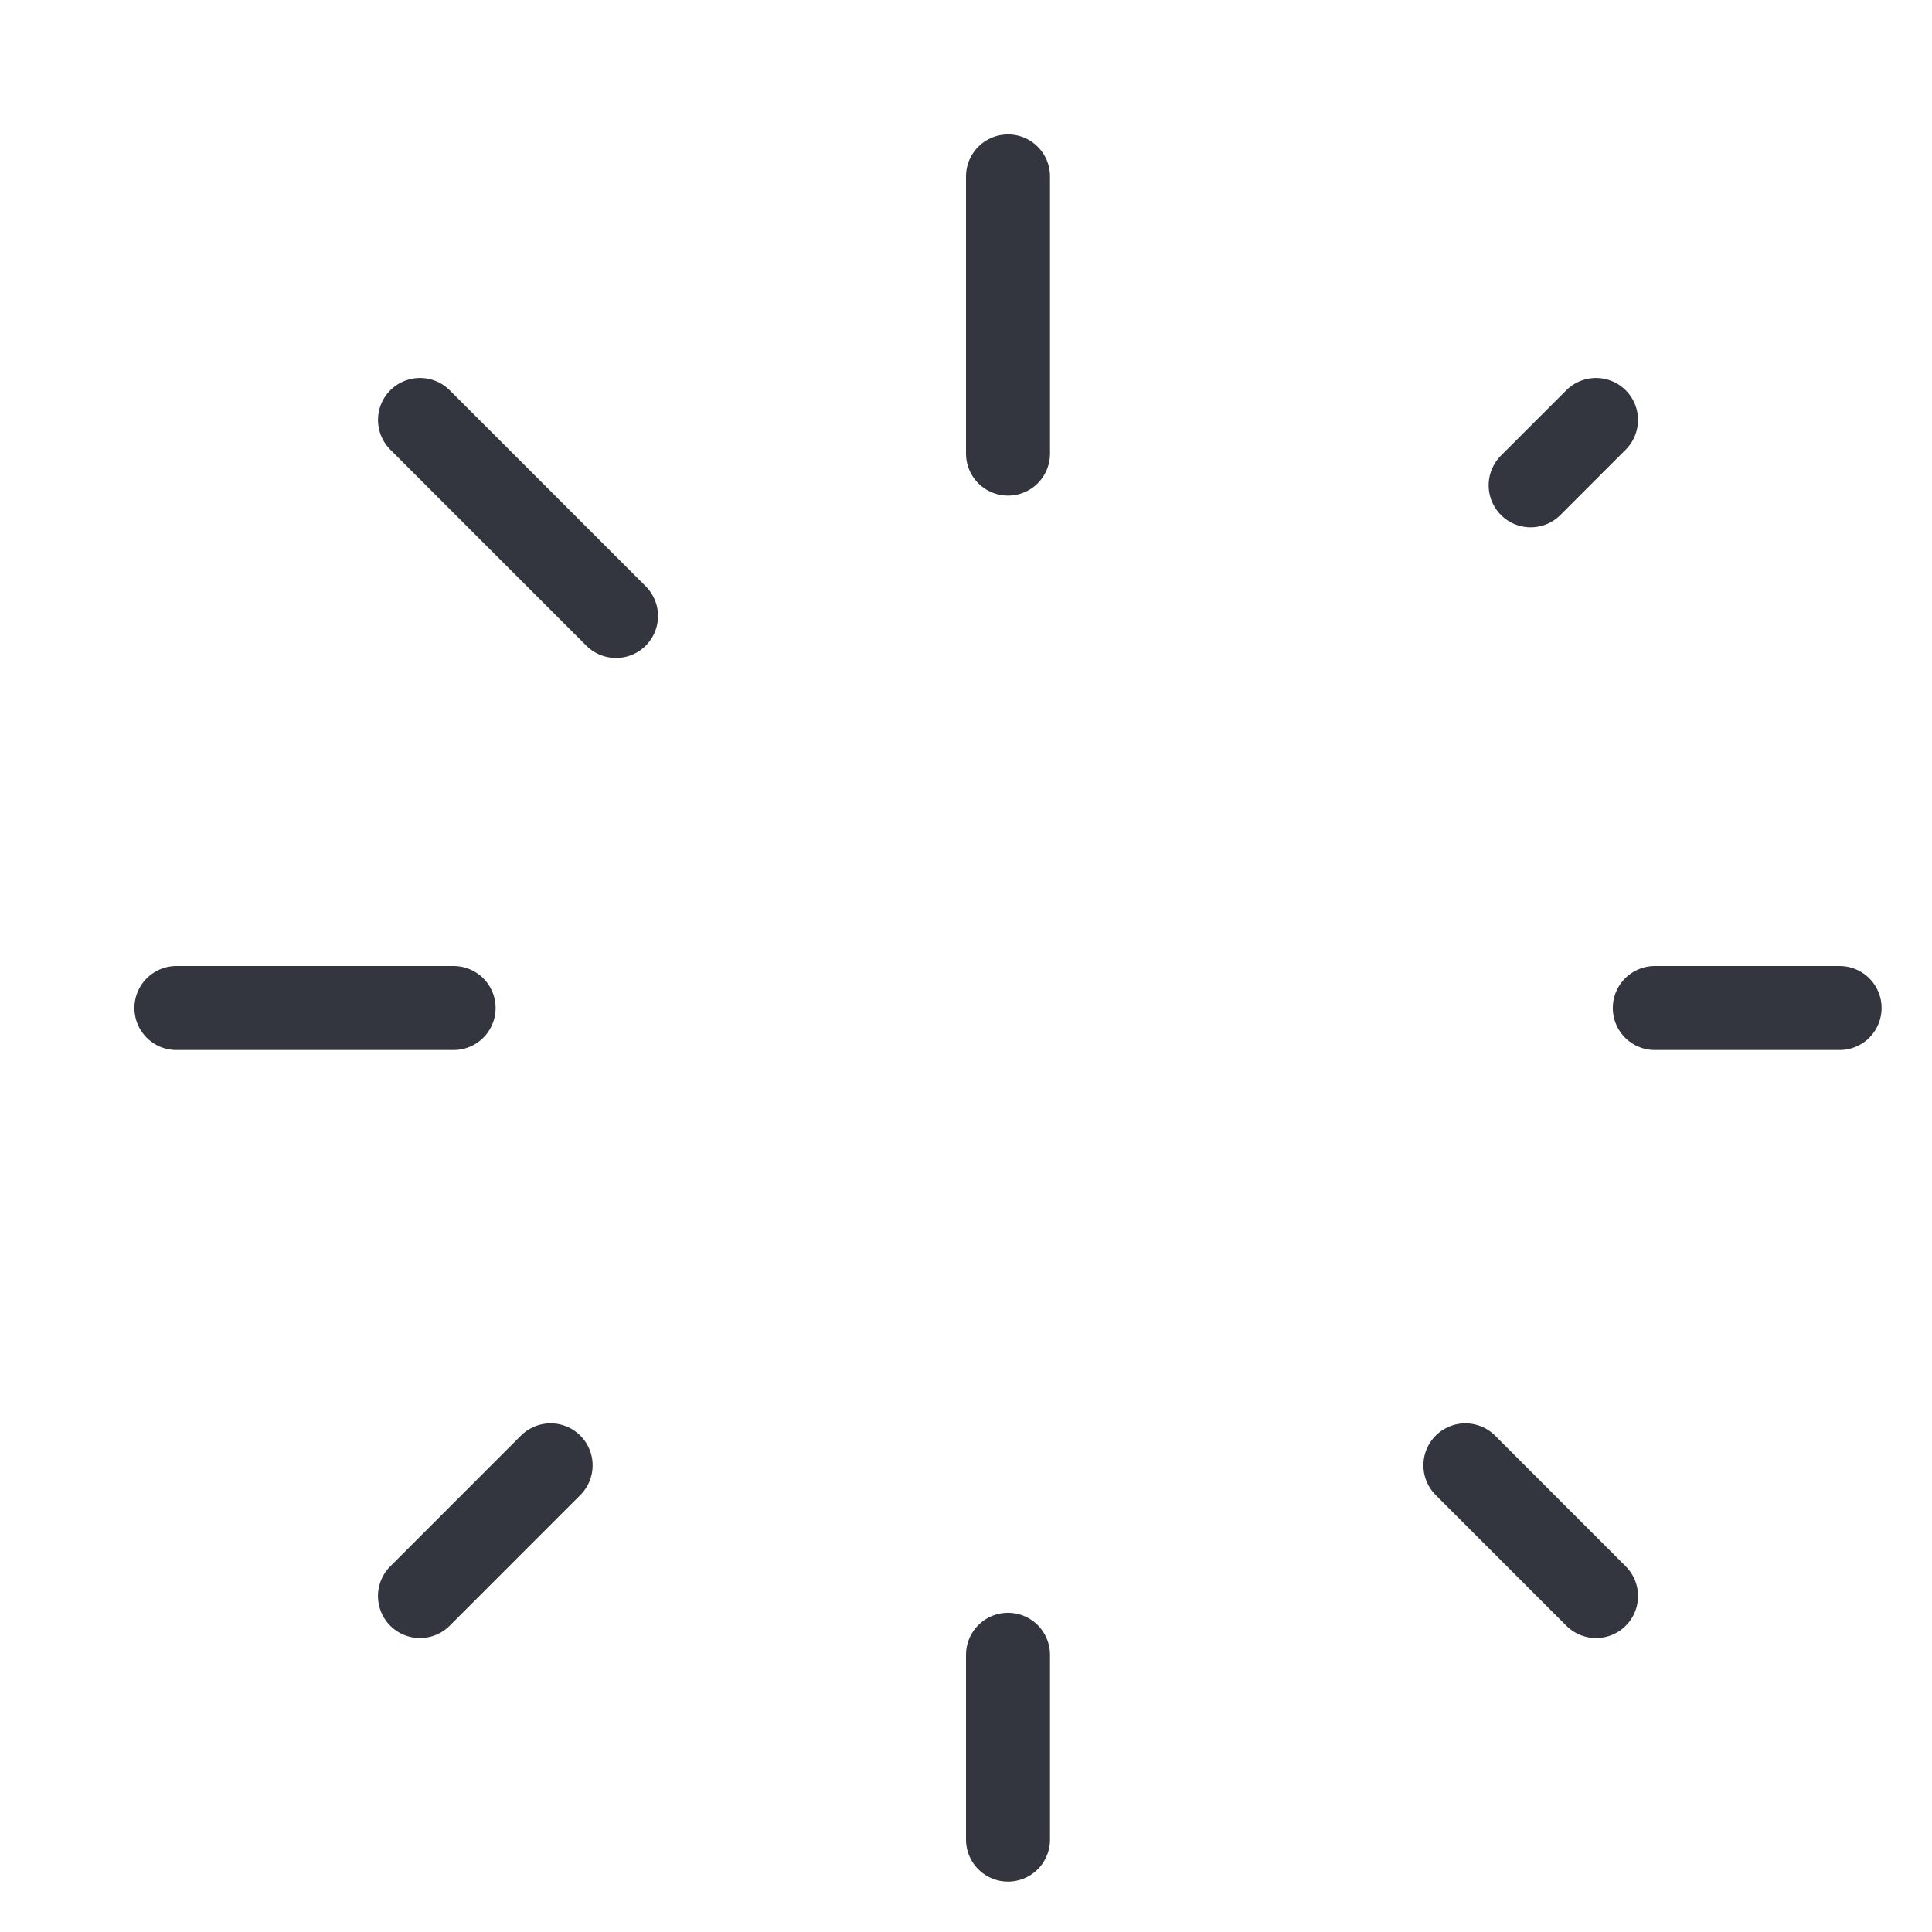
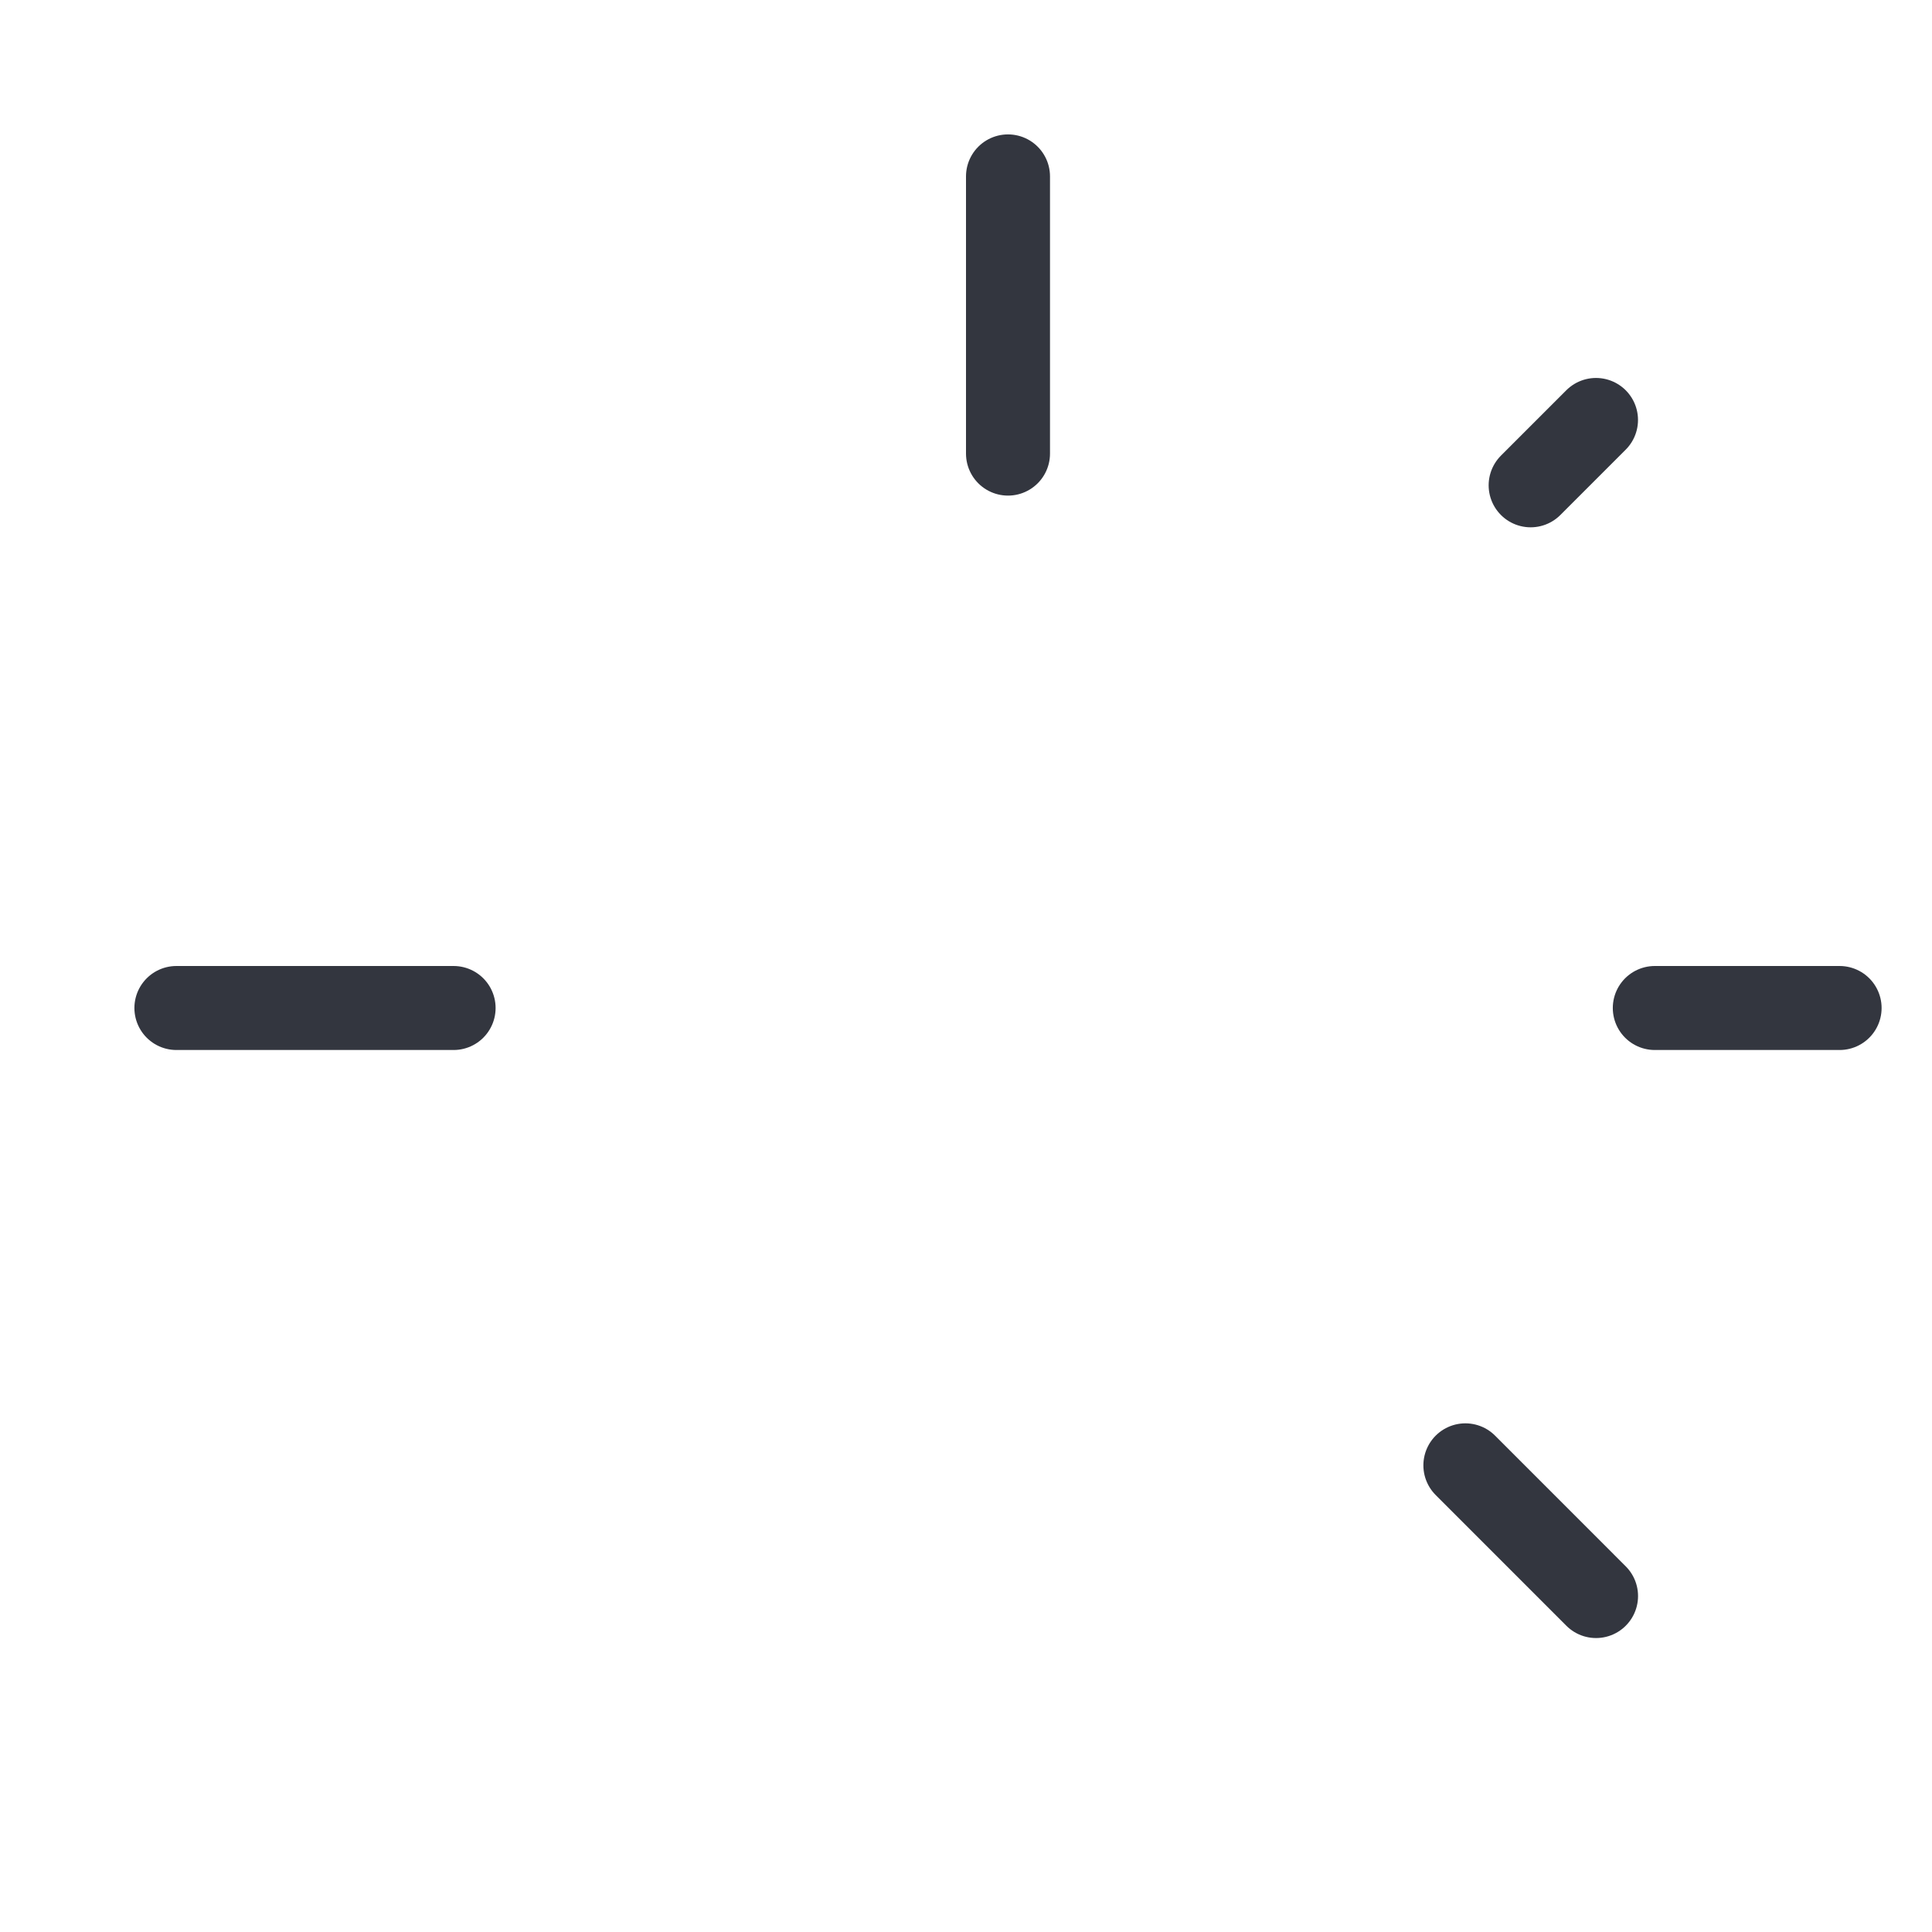
<svg xmlns="http://www.w3.org/2000/svg" width="46" height="46" viewBox="0 0 46 46" fill="none">
  <path d="M24 10.8L24 4.2" stroke="#33363F" stroke-width="2" stroke-linecap="round" stroke-linejoin="round" />
-   <path d="M24 43.8L24 39.4" stroke="#33363F" stroke-width="2" stroke-linecap="round" stroke-linejoin="round" />
  <path d="M39.4 24L43.8 24" stroke="#33363F" stroke-width="2" stroke-linecap="round" stroke-linejoin="round" />
  <path d="M4.2 24L10.8 24" stroke="#33363F" stroke-width="2" stroke-linecap="round" stroke-linejoin="round" />
  <path d="M36.444 11.555L38 9.999" stroke="#33363F" stroke-width="2" stroke-linecap="round" stroke-linejoin="round" />
-   <path d="M9.999 38.001L13.11 34.889" stroke="#33363F" stroke-width="2" stroke-linecap="round" stroke-linejoin="round" />
  <path d="M34.89 34.889L38.001 38.001" stroke="#33363F" stroke-width="2" stroke-linecap="round" stroke-linejoin="round" />
-   <path d="M10 9.999L14.667 14.666" stroke="#33363F" stroke-width="2" stroke-linecap="round" stroke-linejoin="round" />
</svg>